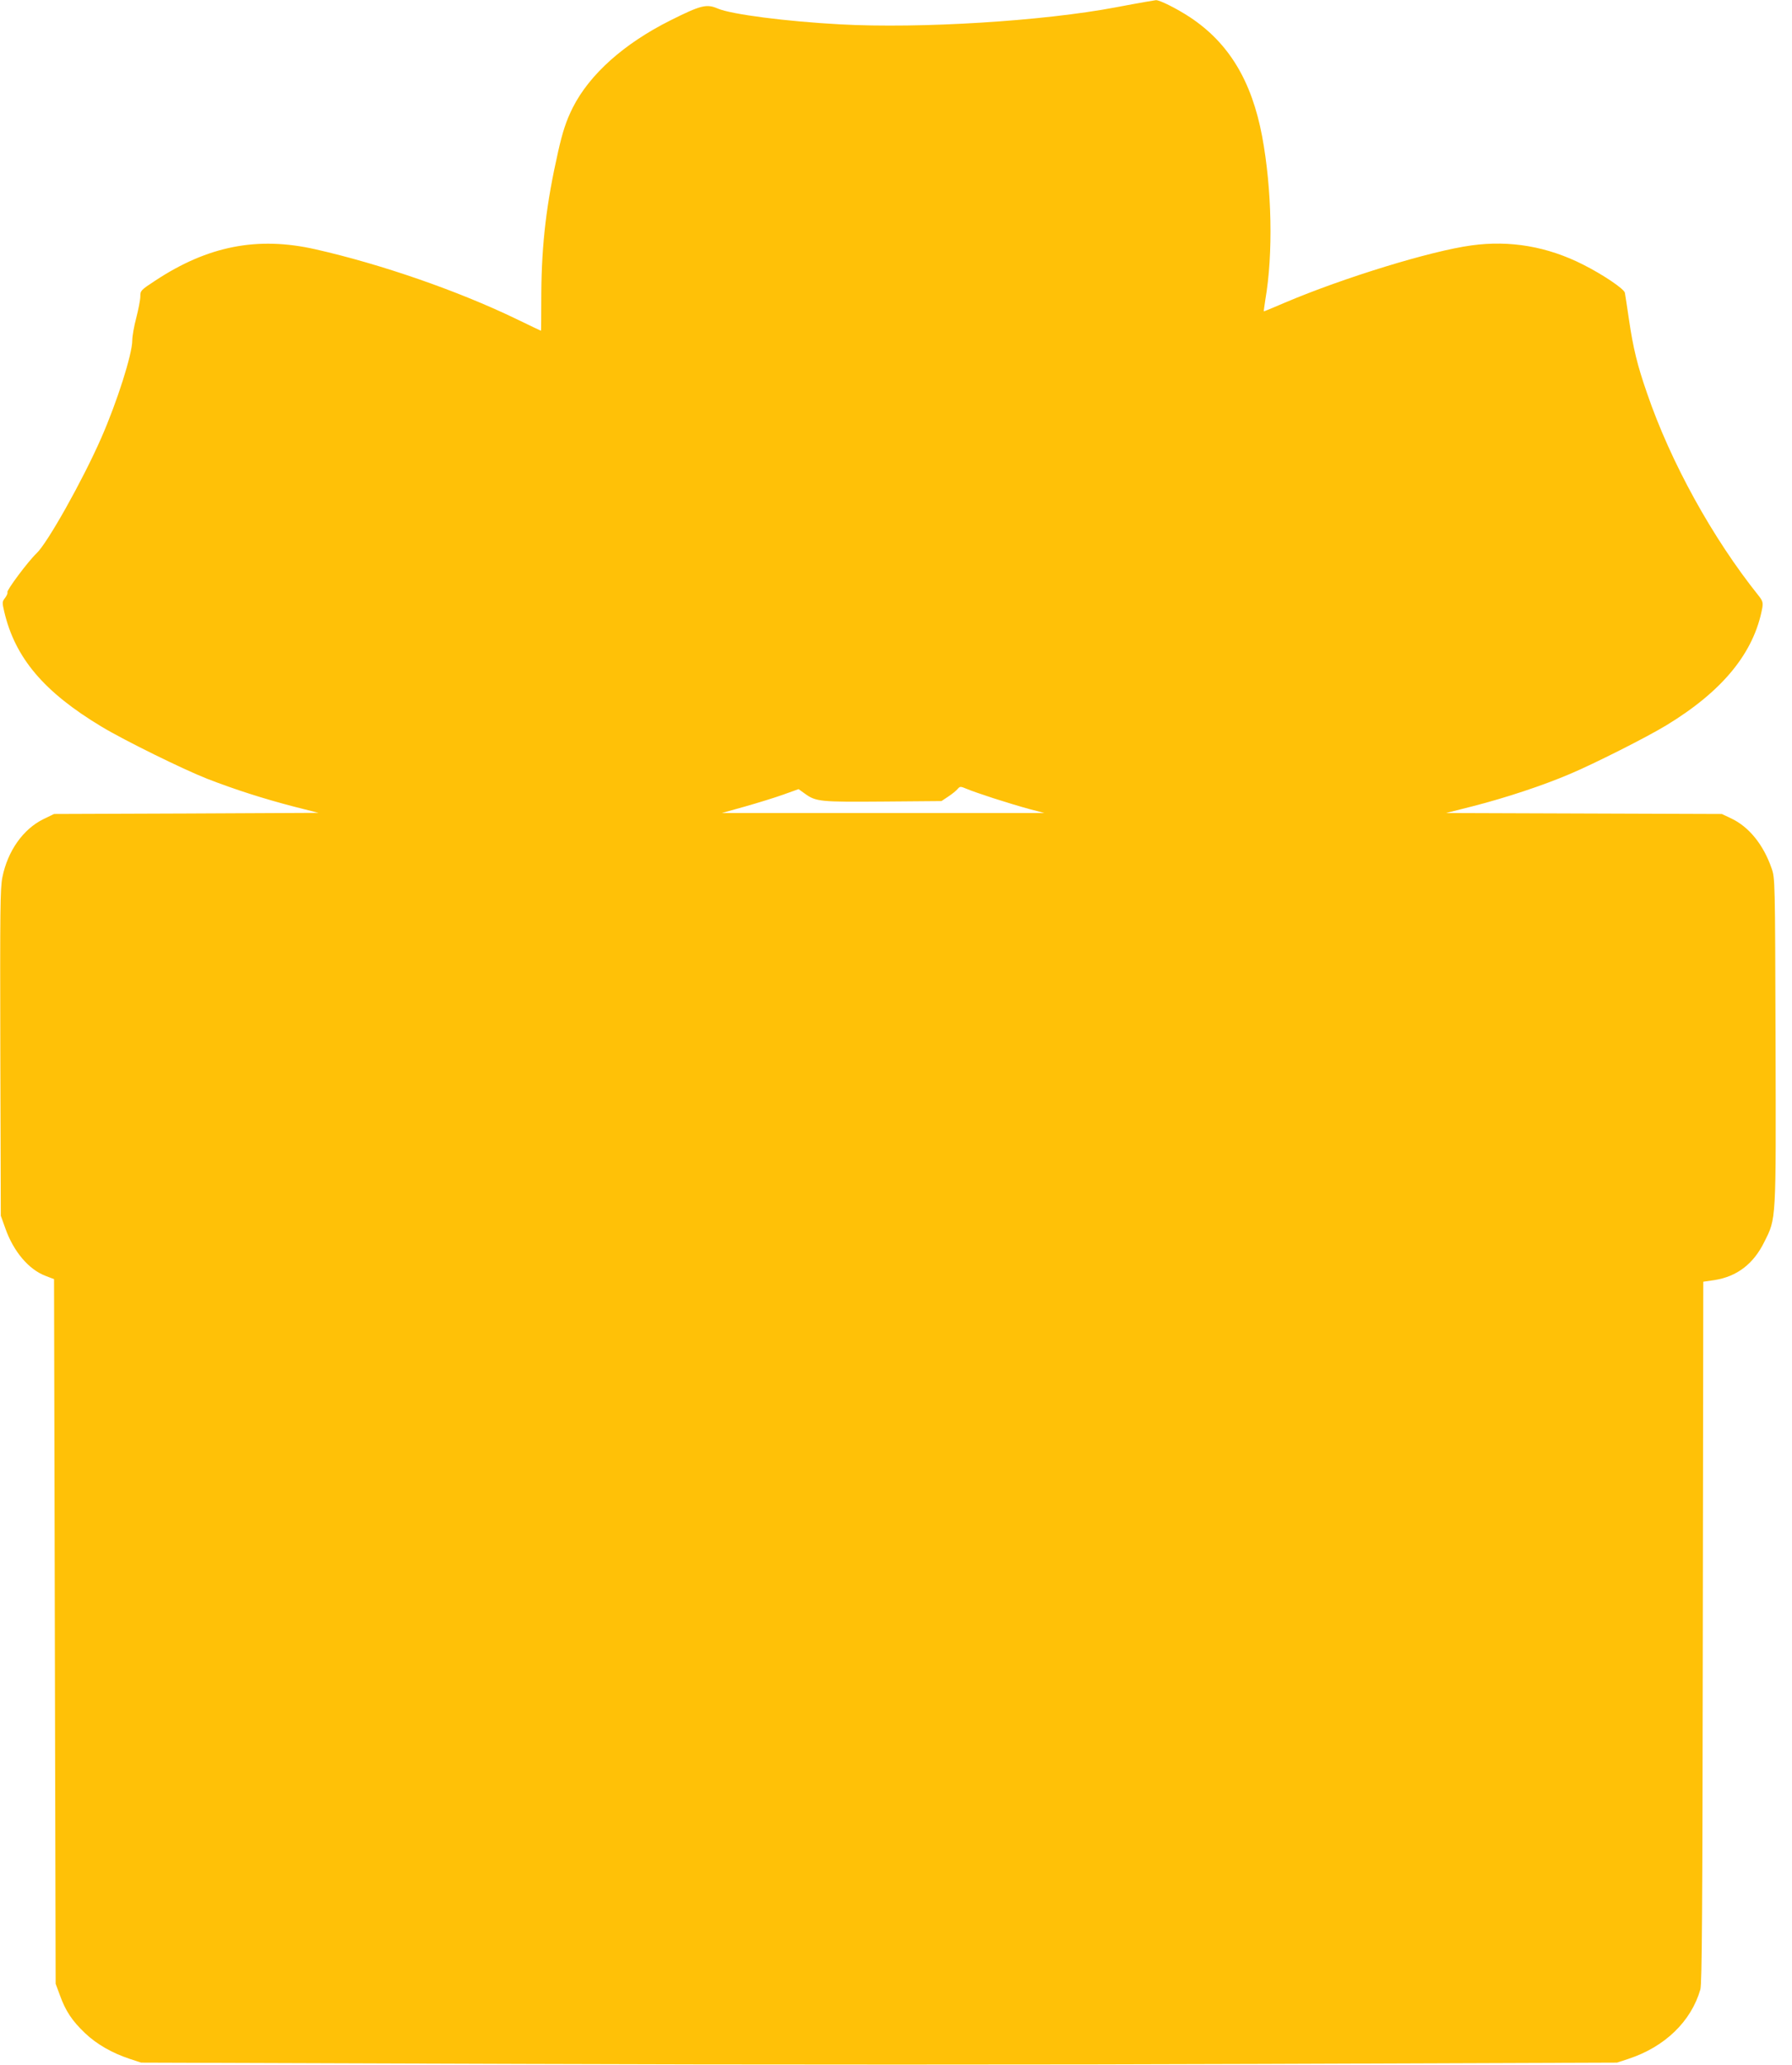
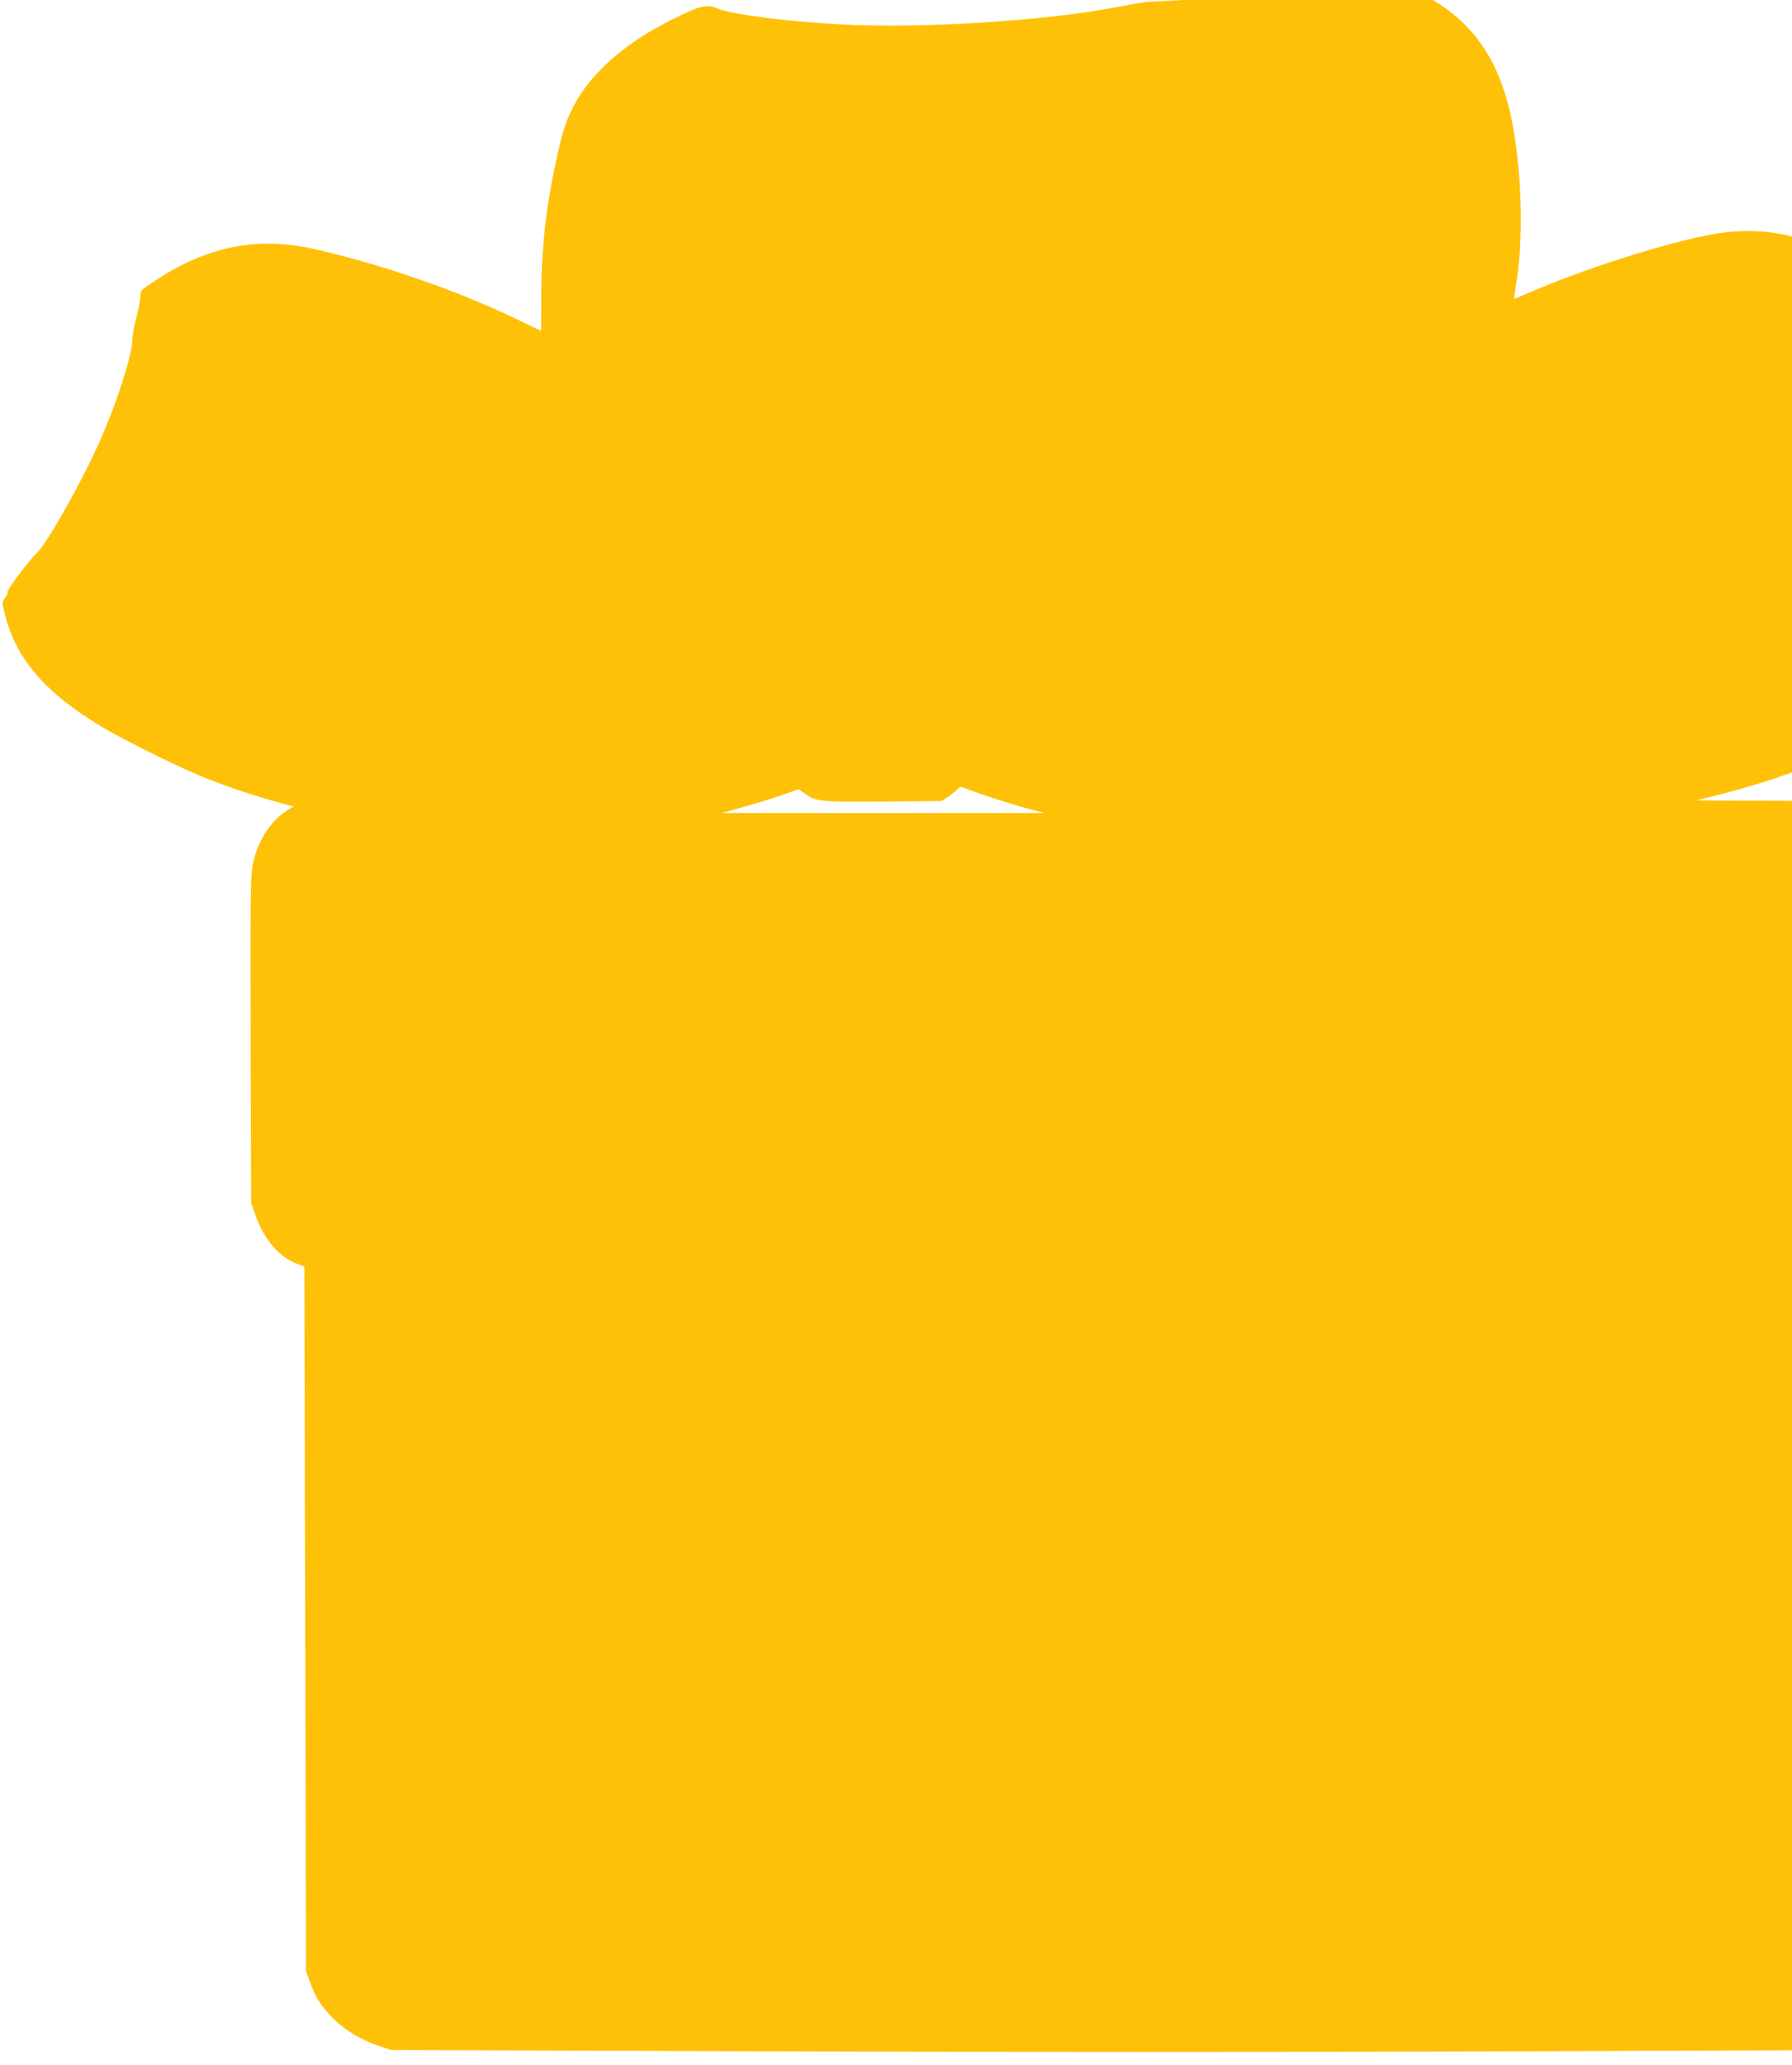
<svg xmlns="http://www.w3.org/2000/svg" version="1.0" width="1111pt" height="1280pt" viewBox="0 0 1111 1280" preserveAspectRatio="xMidYMid meet">
  <g transform="translate(0,1280) scale(0.1,-0.1)" fill="#ffc107" stroke="none">
-     <path d="M7100 12788 c-30 -5 -111 -20 -180 -33 -453 -86 -1214 -133 -1710 -106 -336 18 -676 62 -760 98 -70 30 -105 21 -295 -74 -287 -144 -499 -333 -604 -540 -40 -80 -63 -149 -91 -274 -72 -318 -102 -570 -104 -876 0 -128 -1 -233 -2 -233 -1 0 -71 33 -155 74 -361 174 -837 339 -1244 431 -358 81 -666 21 -992 -194 -90 -59 -93 -62 -93 -98 0 -21 -12 -81 -25 -132 -14 -52 -25 -116 -25 -141 0 -85 -94 -381 -193 -606 -115 -262 -333 -650 -400 -713 -52 -49 -188 -231 -181 -242 3 -5 -4 -20 -14 -34 -19 -24 -19 -29 -6 -85 67 -287 246 -499 604 -714 141 -85 507 -265 655 -323 173 -67 348 -123 536 -172 l154 -39 -820 -4 -820 -3 -66 -32 c-126 -62 -221 -197 -254 -359 -14 -70 -15 -197 -13 -1089 l3 -1010 28 -78 c51 -145 146 -256 250 -295 l52 -20 5 -2183 5 -2184 27 -73 c35 -97 76 -158 156 -234 73 -69 168 -123 277 -159 l70 -23 2367 -8 c1301 -5 3360 -5 4575 0 l2208 8 70 23 c226 74 390 232 447 431 10 36 13 500 15 2215 l3 2171 69 10 c140 22 242 100 309 236 75 150 73 115 70 1248 -3 994 -3 1006 -24 1067 -51 148 -141 259 -252 311 l-57 27 -855 3 -855 3 170 43 c202 52 429 127 596 198 154 65 475 227 599 302 351 213 545 451 596 729 5 33 2 43 -23 75 -285 356 -545 826 -692 1256 -60 172 -86 281 -111 451 -12 83 -24 159 -26 170 -4 24 -134 112 -259 175 -221 112 -453 152 -692 119 -252 -34 -792 -200 -1155 -354 -70 -30 -130 -55 -132 -55 -2 0 3 33 9 73 49 283 41 685 -20 1012 -65 345 -207 579 -447 738 -82 54 -190 108 -212 106 -6 -1 -36 -6 -66 -11z m-939 -4936 c68 -22 167 -52 219 -66 l95 -25 -1000 0 -1000 0 143 40 c78 22 185 55 238 74 l95 34 39 -28 c69 -50 95 -52 486 -49 l361 3 42 28 c23 15 49 36 58 47 15 17 17 17 58 0 23 -10 98 -36 166 -58z" />
+     <path d="M7100 12788 c-30 -5 -111 -20 -180 -33 -453 -86 -1214 -133 -1710 -106 -336 18 -676 62 -760 98 -70 30 -105 21 -295 -74 -287 -144 -499 -333 -604 -540 -40 -80 -63 -149 -91 -274 -72 -318 -102 -570 -104 -876 0 -128 -1 -233 -2 -233 -1 0 -71 33 -155 74 -361 174 -837 339 -1244 431 -358 81 -666 21 -992 -194 -90 -59 -93 -62 -93 -98 0 -21 -12 -81 -25 -132 -14 -52 -25 -116 -25 -141 0 -85 -94 -381 -193 -606 -115 -262 -333 -650 -400 -713 -52 -49 -188 -231 -181 -242 3 -5 -4 -20 -14 -34 -19 -24 -19 -29 -6 -85 67 -287 246 -499 604 -714 141 -85 507 -265 655 -323 173 -67 348 -123 536 -172 c-126 -62 -221 -197 -254 -359 -14 -70 -15 -197 -13 -1089 l3 -1010 28 -78 c51 -145 146 -256 250 -295 l52 -20 5 -2183 5 -2184 27 -73 c35 -97 76 -158 156 -234 73 -69 168 -123 277 -159 l70 -23 2367 -8 c1301 -5 3360 -5 4575 0 l2208 8 70 23 c226 74 390 232 447 431 10 36 13 500 15 2215 l3 2171 69 10 c140 22 242 100 309 236 75 150 73 115 70 1248 -3 994 -3 1006 -24 1067 -51 148 -141 259 -252 311 l-57 27 -855 3 -855 3 170 43 c202 52 429 127 596 198 154 65 475 227 599 302 351 213 545 451 596 729 5 33 2 43 -23 75 -285 356 -545 826 -692 1256 -60 172 -86 281 -111 451 -12 83 -24 159 -26 170 -4 24 -134 112 -259 175 -221 112 -453 152 -692 119 -252 -34 -792 -200 -1155 -354 -70 -30 -130 -55 -132 -55 -2 0 3 33 9 73 49 283 41 685 -20 1012 -65 345 -207 579 -447 738 -82 54 -190 108 -212 106 -6 -1 -36 -6 -66 -11z m-939 -4936 c68 -22 167 -52 219 -66 l95 -25 -1000 0 -1000 0 143 40 c78 22 185 55 238 74 l95 34 39 -28 c69 -50 95 -52 486 -49 l361 3 42 28 c23 15 49 36 58 47 15 17 17 17 58 0 23 -10 98 -36 166 -58z" />
  </g>
</svg>